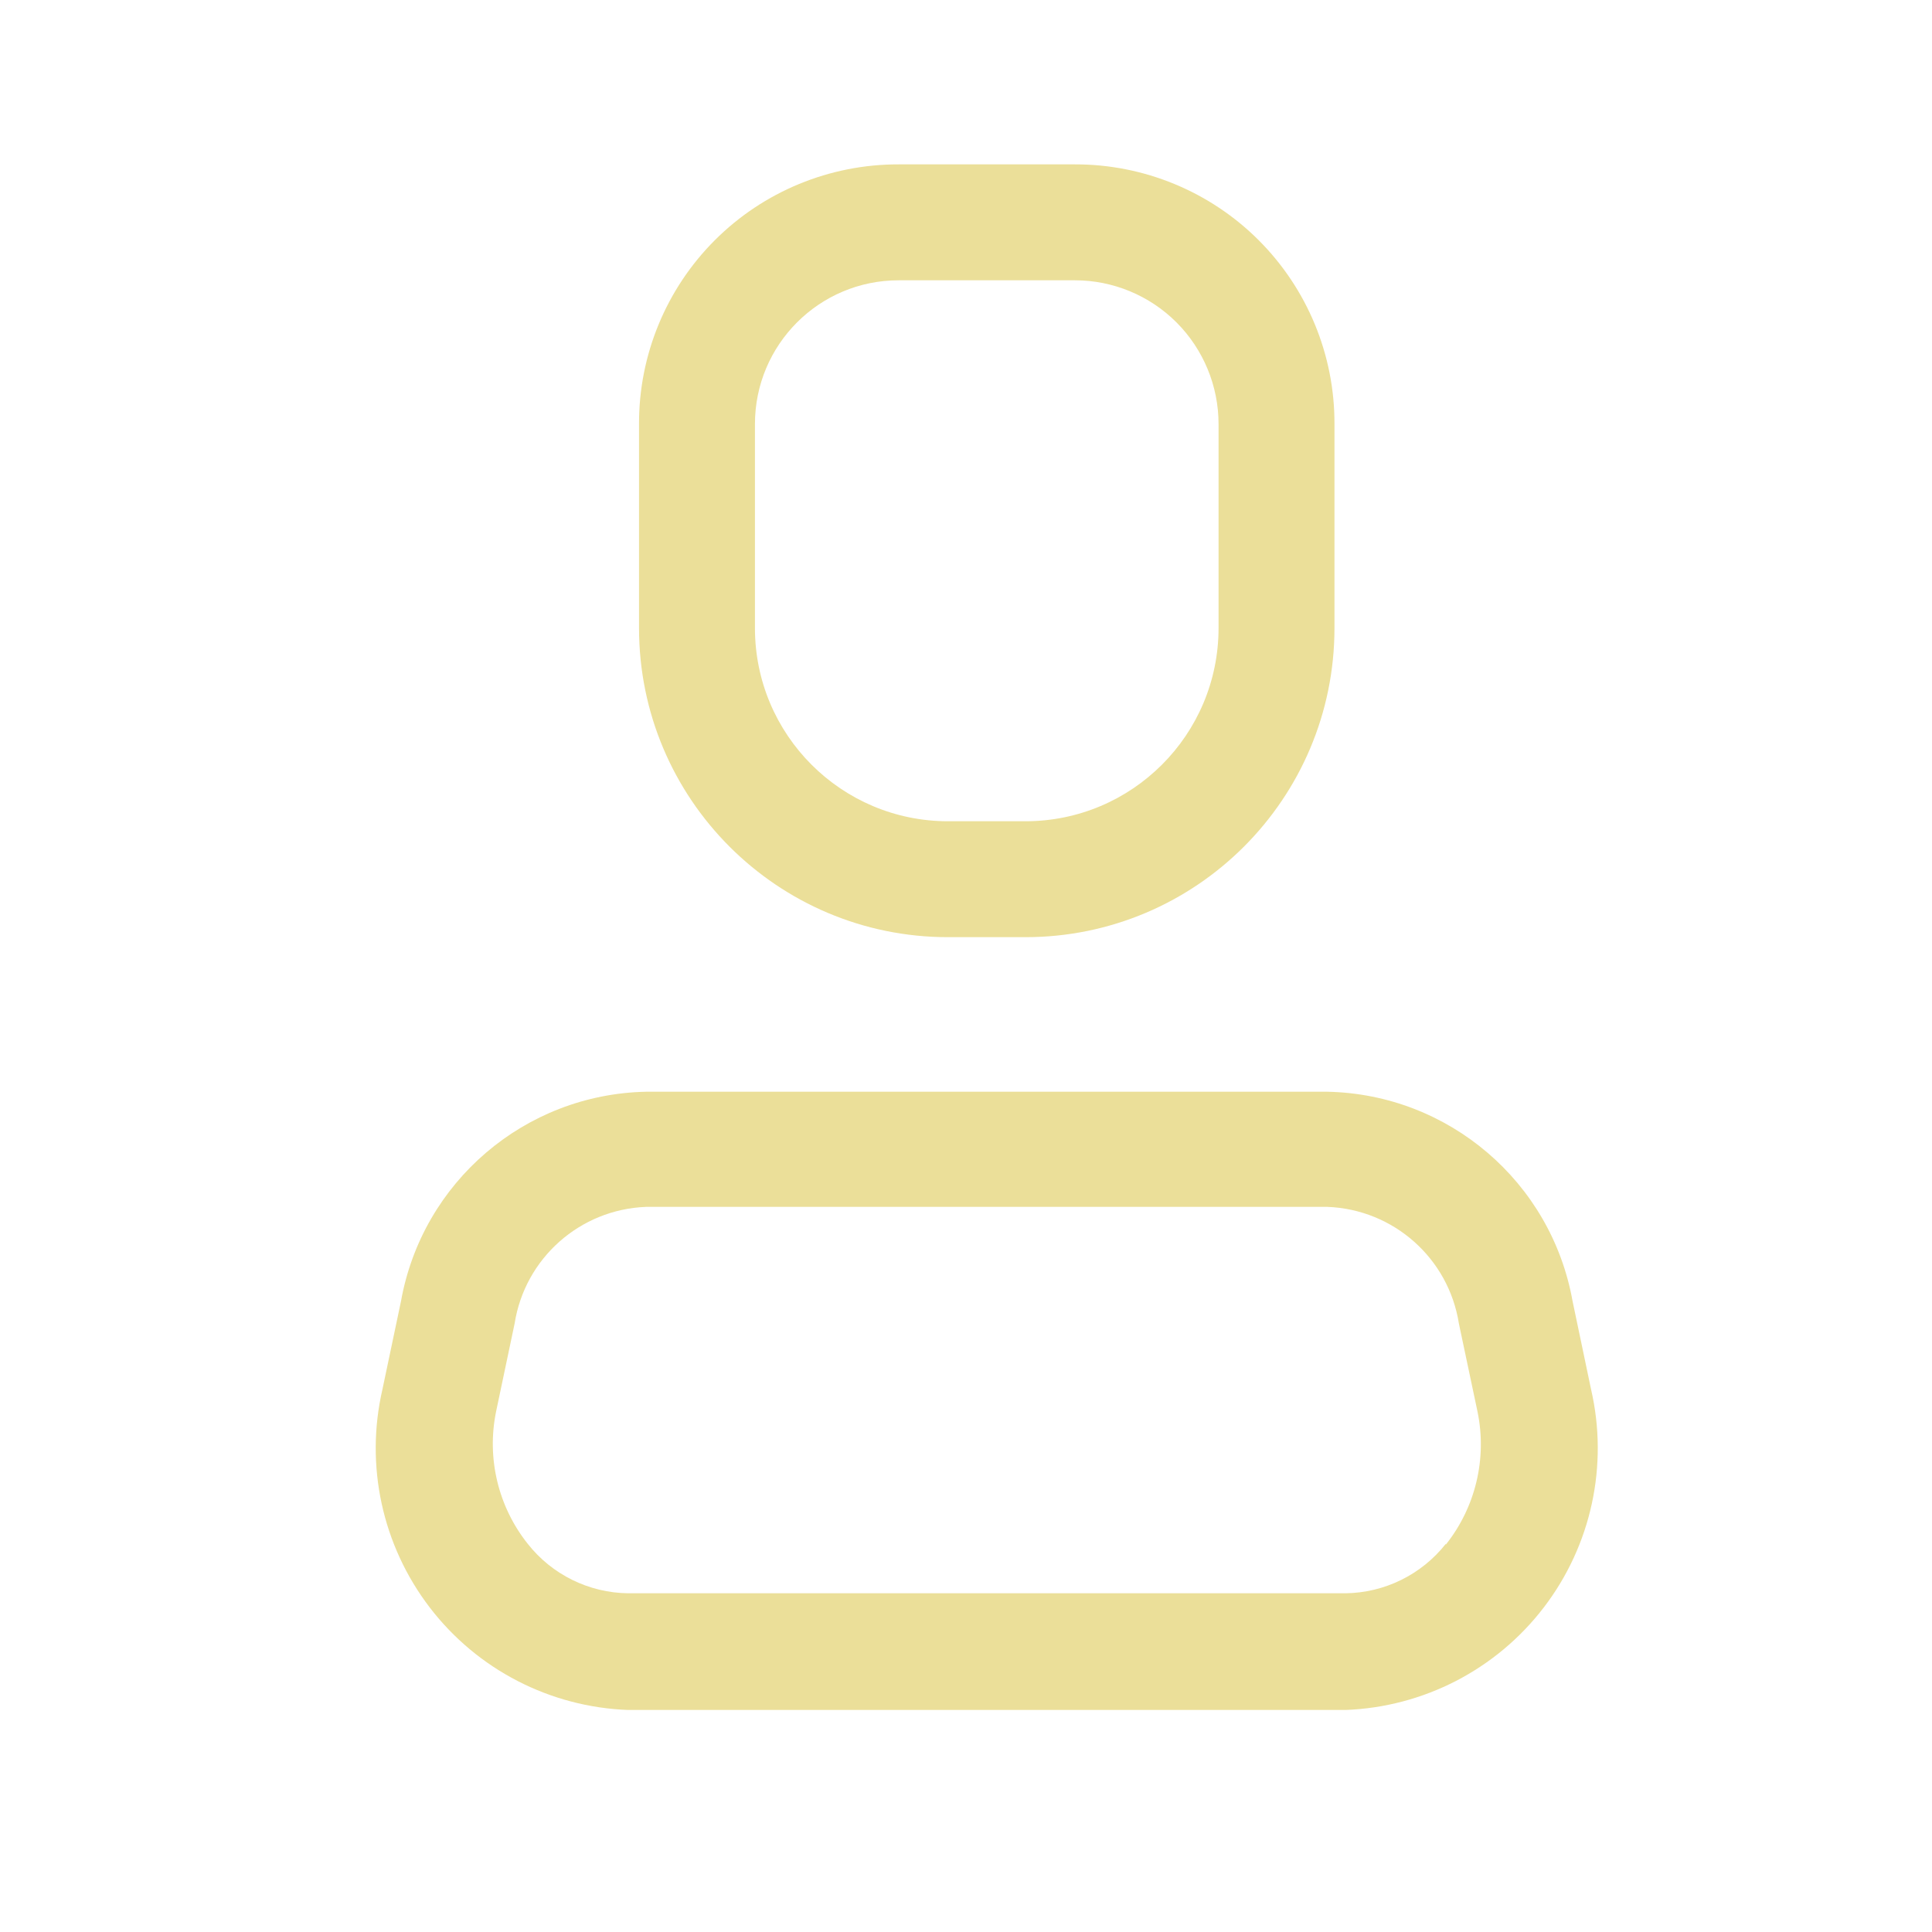
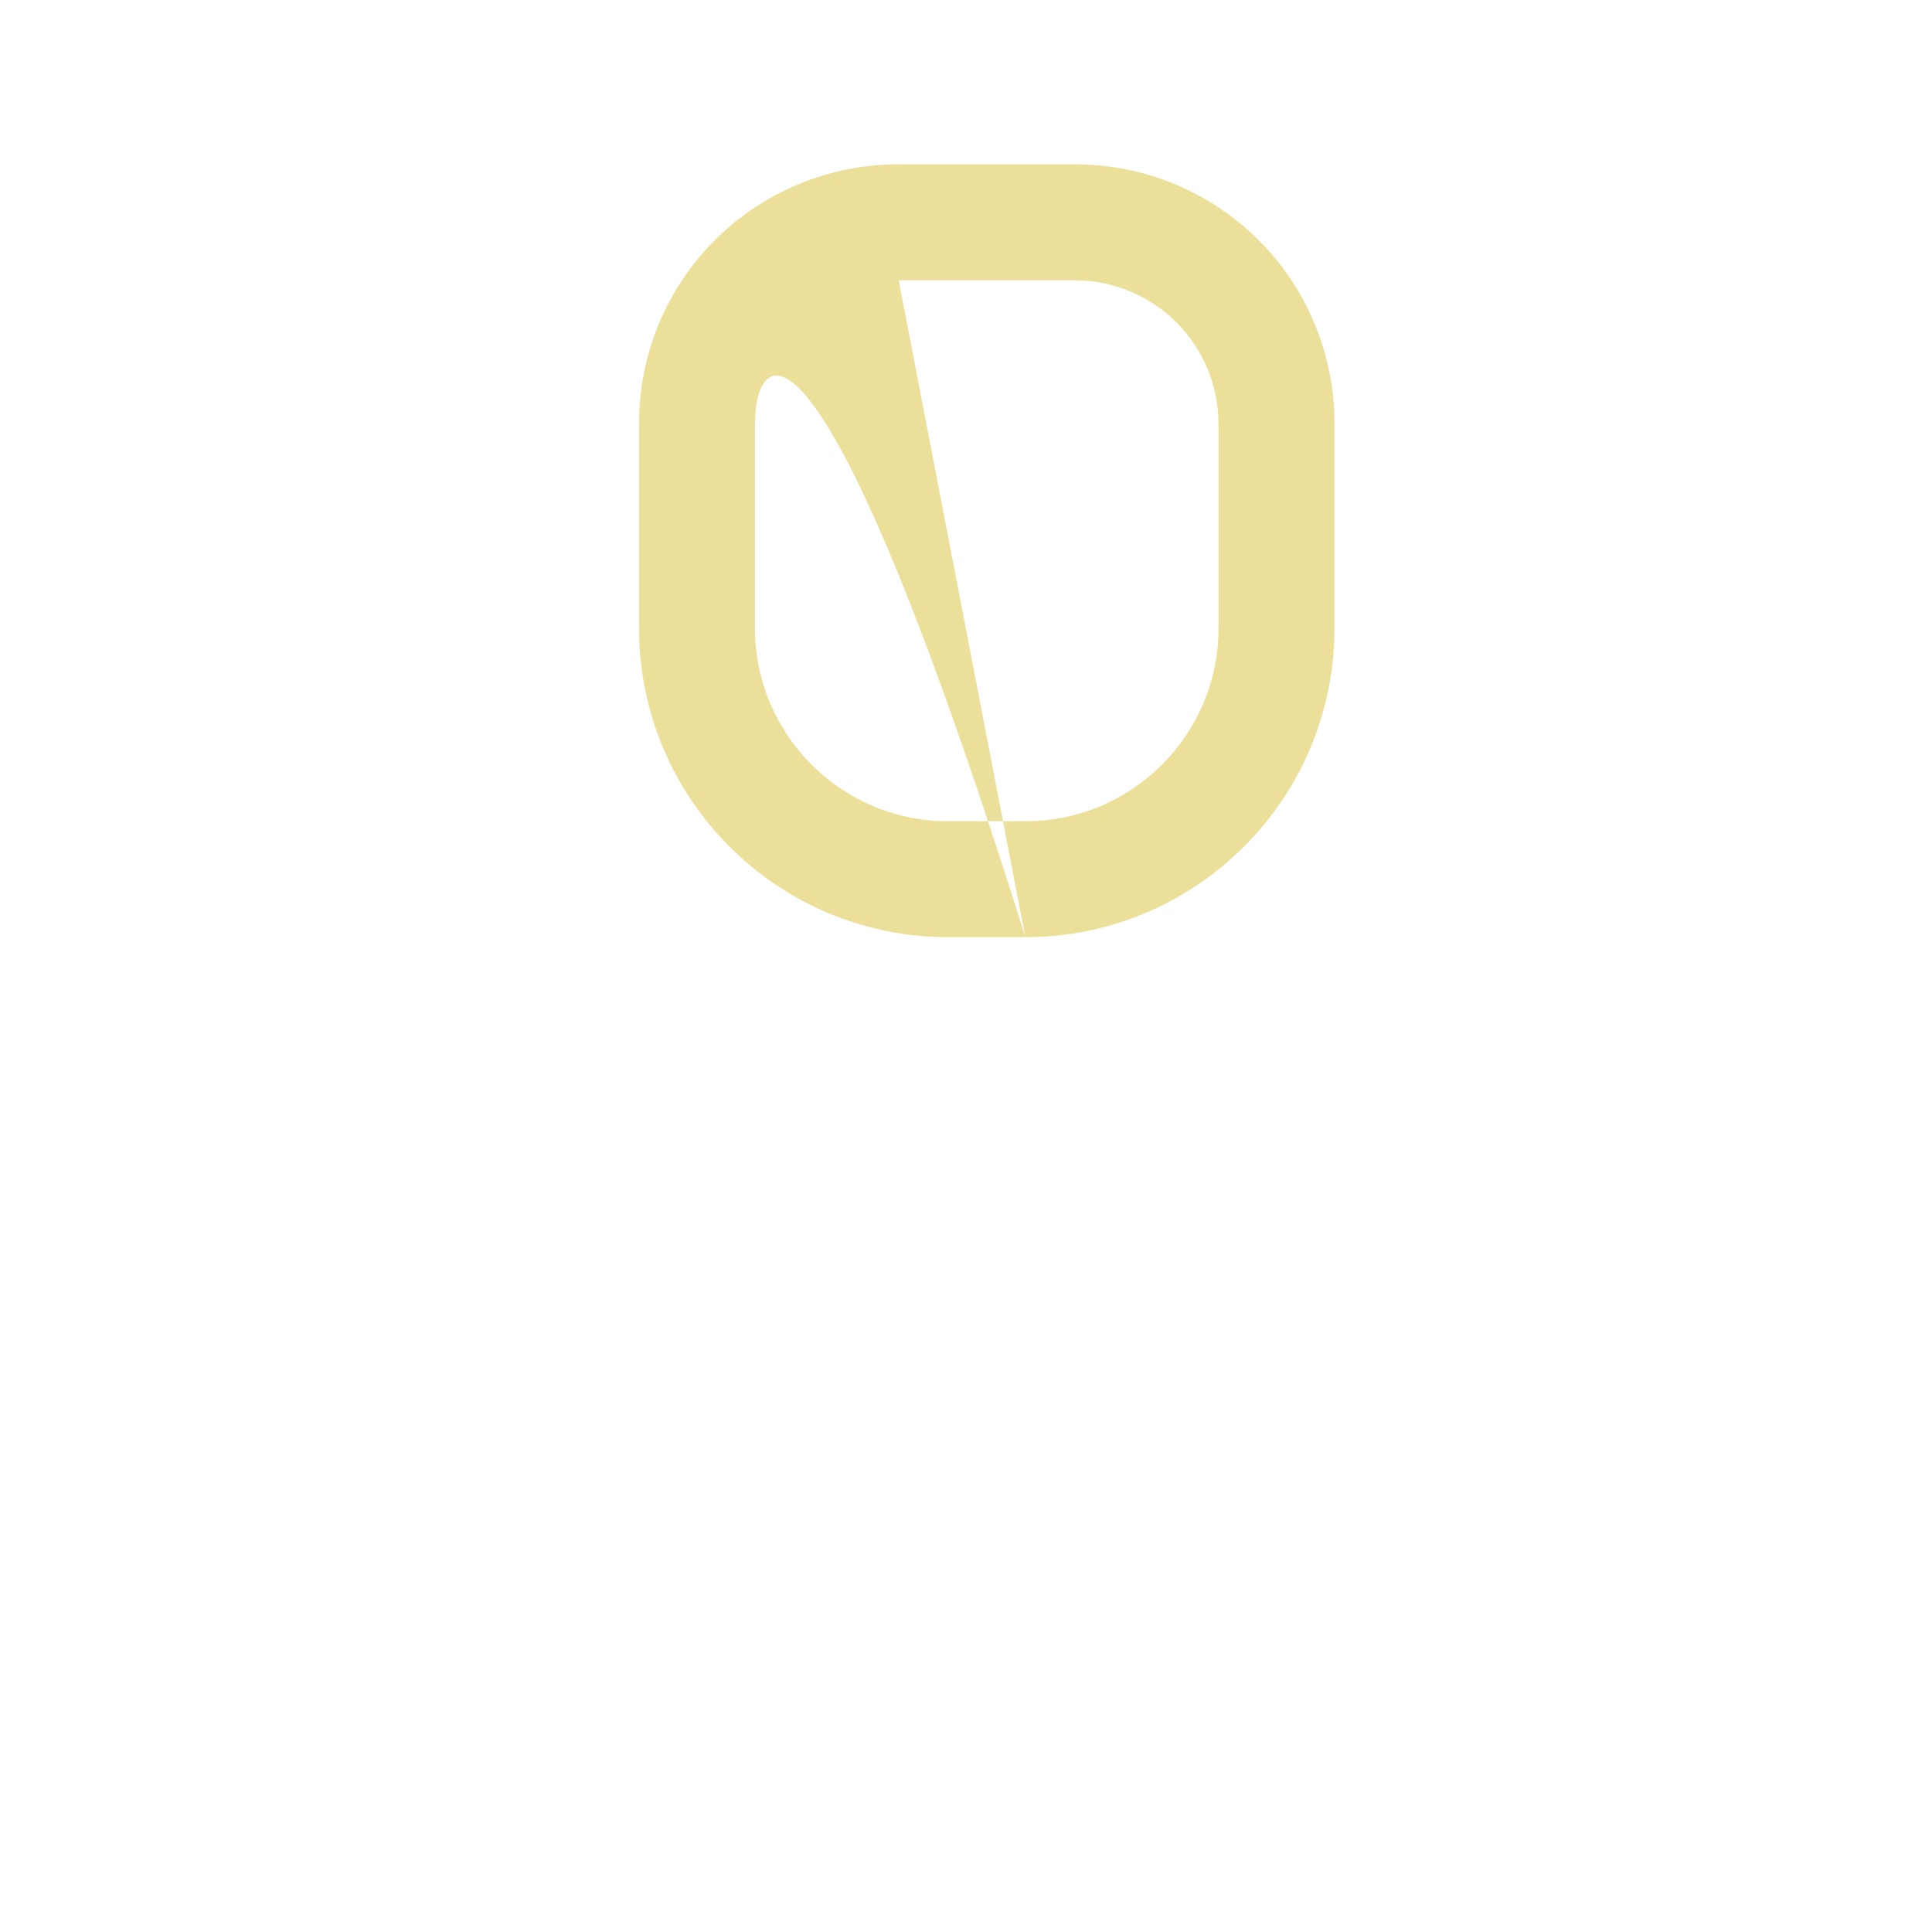
<svg xmlns="http://www.w3.org/2000/svg" width="25" height="25" viewBox="0 0 25 25" fill="none">
  <g id="User/Person">
    <g id="Icon">
-       <path fill-rule="evenodd" clip-rule="evenodd" d="M20.349 16.837L20.588 17.977C20.816 18.963 20.591 19.998 19.976 20.801C19.361 21.604 18.419 22.09 17.409 22.127H8.129C7.118 22.09 6.176 21.604 5.561 20.801C4.946 19.998 4.721 18.963 4.949 17.977L5.189 16.837C5.465 15.294 6.791 14.16 8.359 14.127H17.178C18.746 14.16 20.073 15.294 20.349 16.837ZM17.409 20.617C17.916 20.611 18.394 20.376 18.709 19.977V19.987C19.094 19.503 19.244 18.873 19.119 18.267L18.878 17.127C18.745 16.282 18.033 15.65 17.178 15.617H8.359C7.504 15.65 6.792 16.282 6.659 17.127L6.419 18.267C6.296 18.87 6.446 19.496 6.829 19.977C7.143 20.376 7.621 20.611 8.129 20.617H17.409Z" fill="#EBDF99" />
-       <path fill-rule="evenodd" clip-rule="evenodd" d="M13.268 12.127H12.268C10.059 12.127 8.269 10.336 8.269 8.127V5.487C8.266 4.595 8.619 3.739 9.25 3.108C9.88 2.478 10.737 2.125 11.629 2.127H13.909C14.8 2.125 15.657 2.478 16.287 3.108C16.918 3.739 17.271 4.595 17.268 5.487V8.127C17.268 10.336 15.478 12.127 13.268 12.127ZM11.629 3.627C10.601 3.627 9.769 4.46 9.769 5.487V8.127C9.769 9.508 10.888 10.627 12.268 10.627H13.268C14.649 10.627 15.768 9.508 15.768 8.127V5.487C15.768 4.994 15.572 4.521 15.224 4.172C14.875 3.823 14.402 3.627 13.909 3.627H11.629Z" fill="#EBDF99" />
+       <path fill-rule="evenodd" clip-rule="evenodd" d="M13.268 12.127H12.268C10.059 12.127 8.269 10.336 8.269 8.127V5.487C8.266 4.595 8.619 3.739 9.25 3.108C9.88 2.478 10.737 2.125 11.629 2.127H13.909C14.8 2.125 15.657 2.478 16.287 3.108C16.918 3.739 17.271 4.595 17.268 5.487V8.127C17.268 10.336 15.478 12.127 13.268 12.127ZC10.601 3.627 9.769 4.46 9.769 5.487V8.127C9.769 9.508 10.888 10.627 12.268 10.627H13.268C14.649 10.627 15.768 9.508 15.768 8.127V5.487C15.768 4.994 15.572 4.521 15.224 4.172C14.875 3.823 14.402 3.627 13.909 3.627H11.629Z" fill="#EBDF99" />
    </g>
  </g>
</svg>